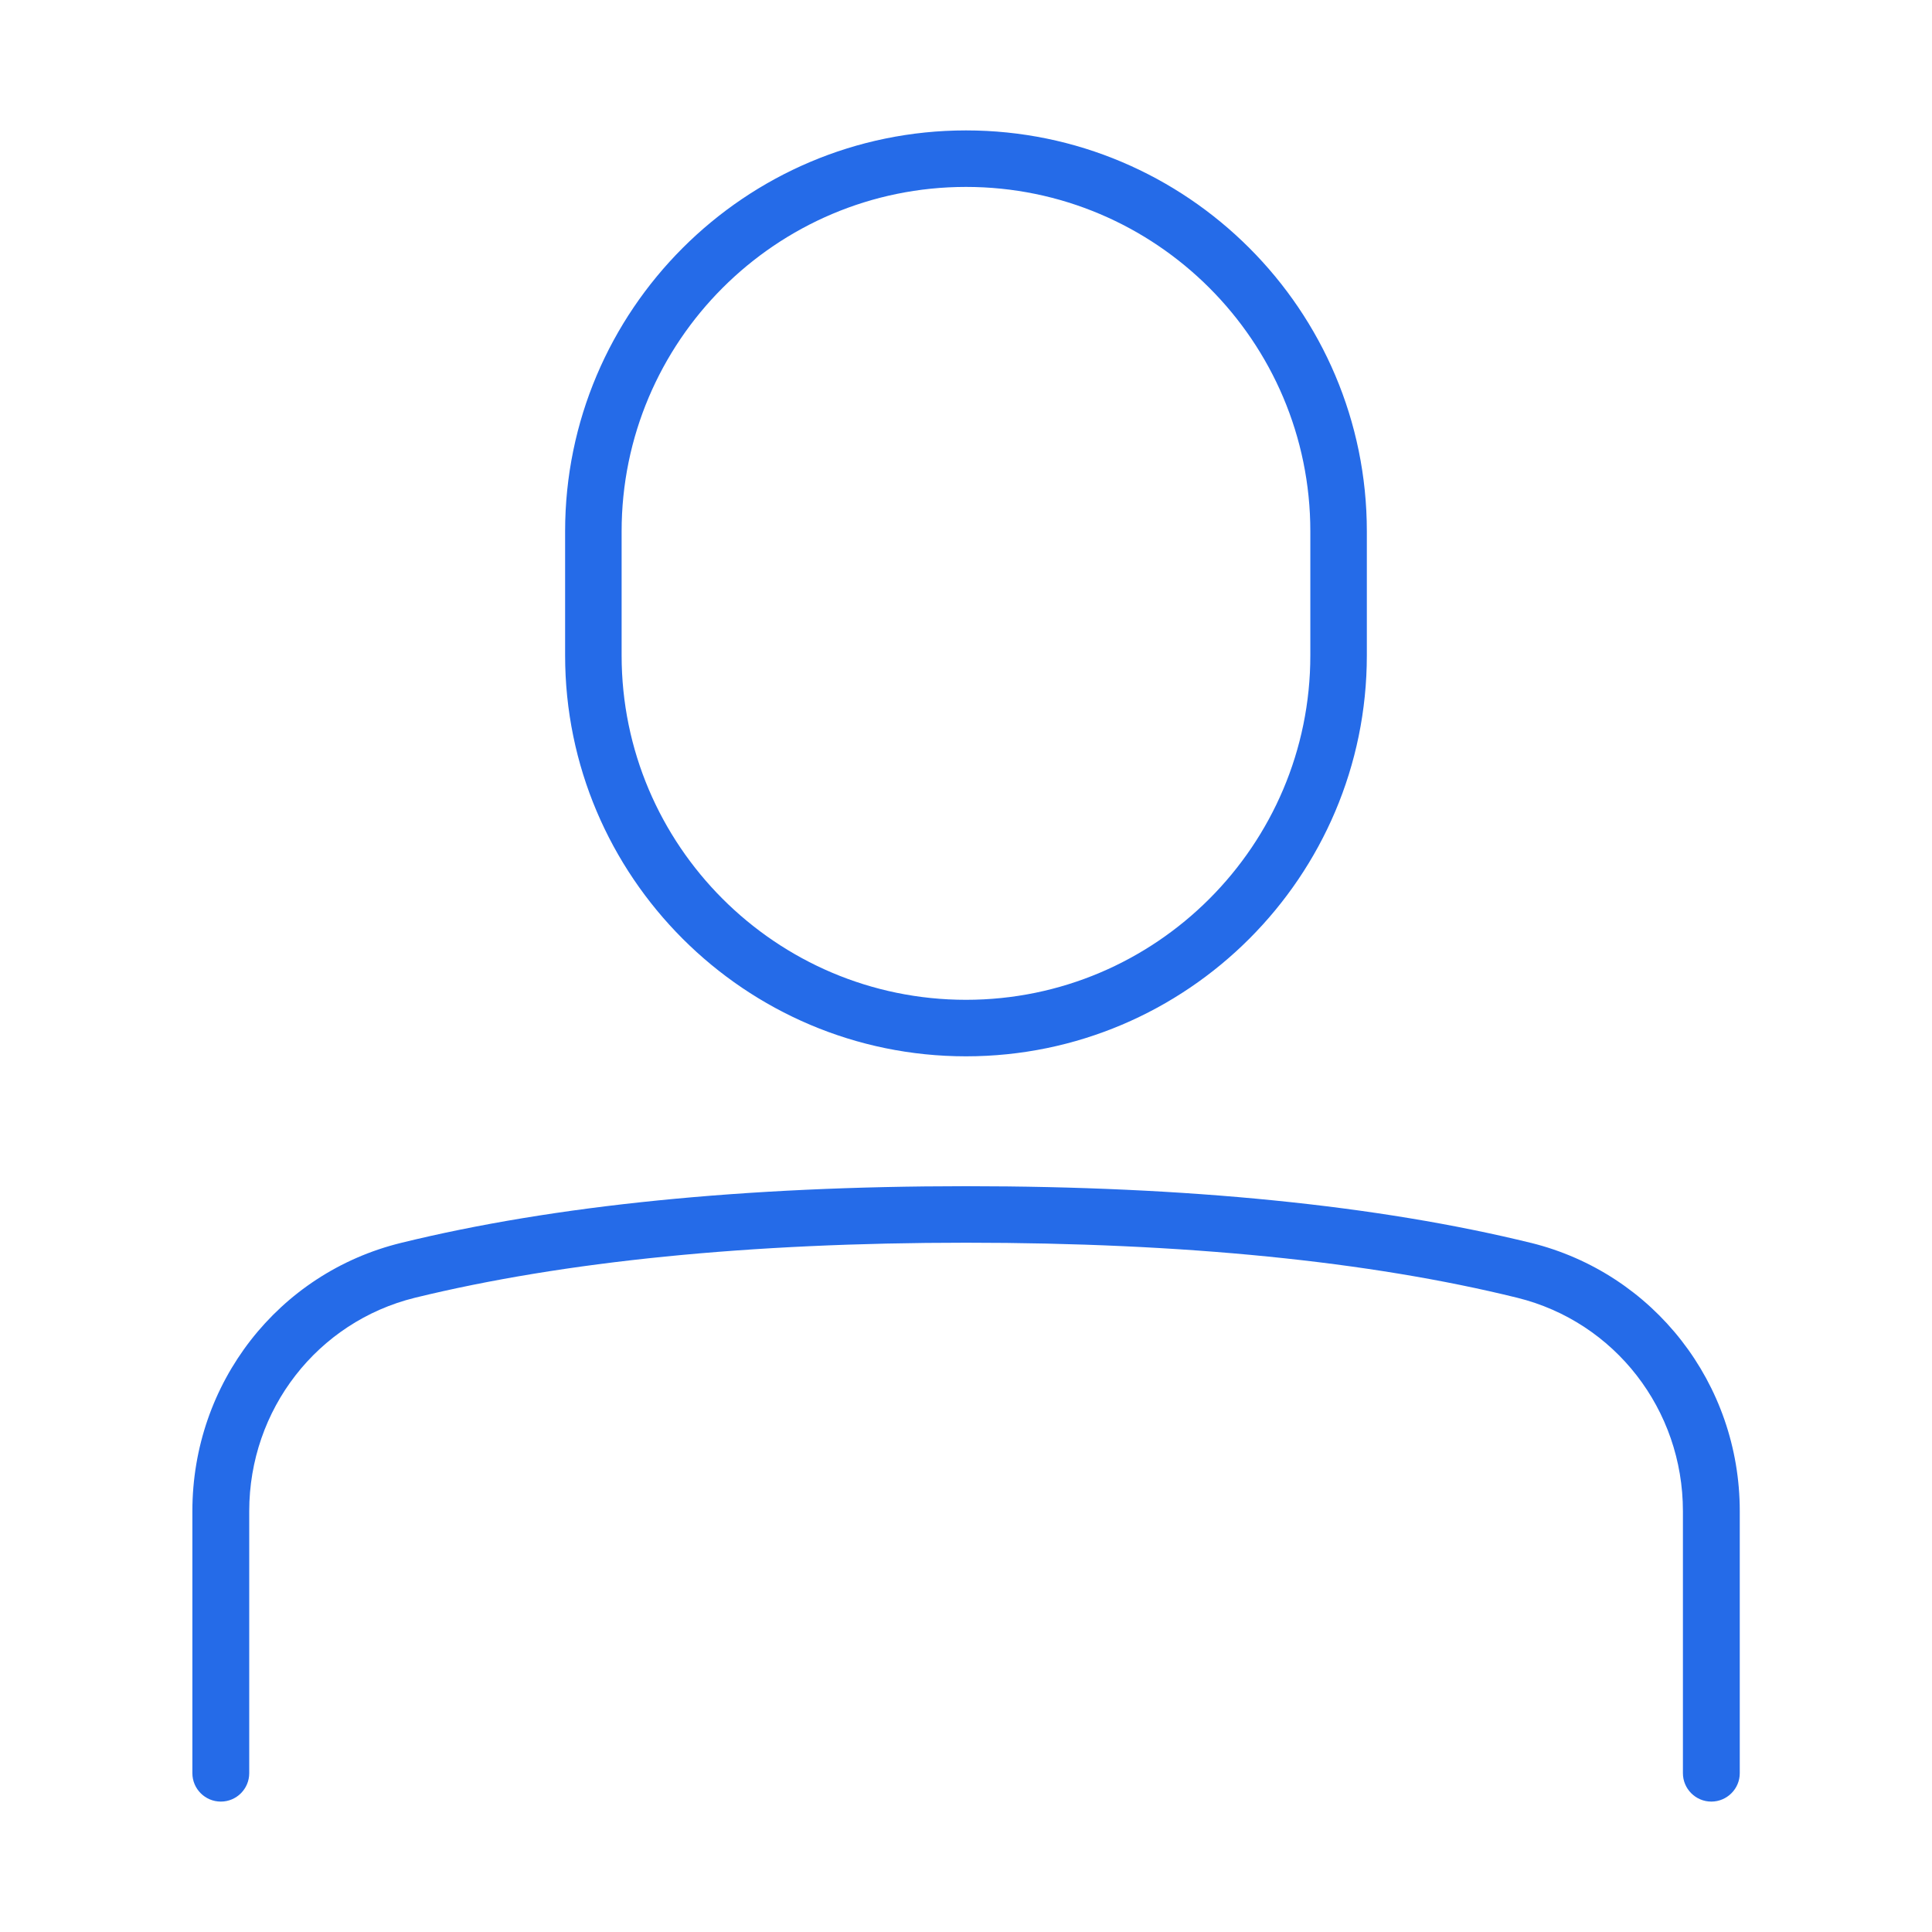
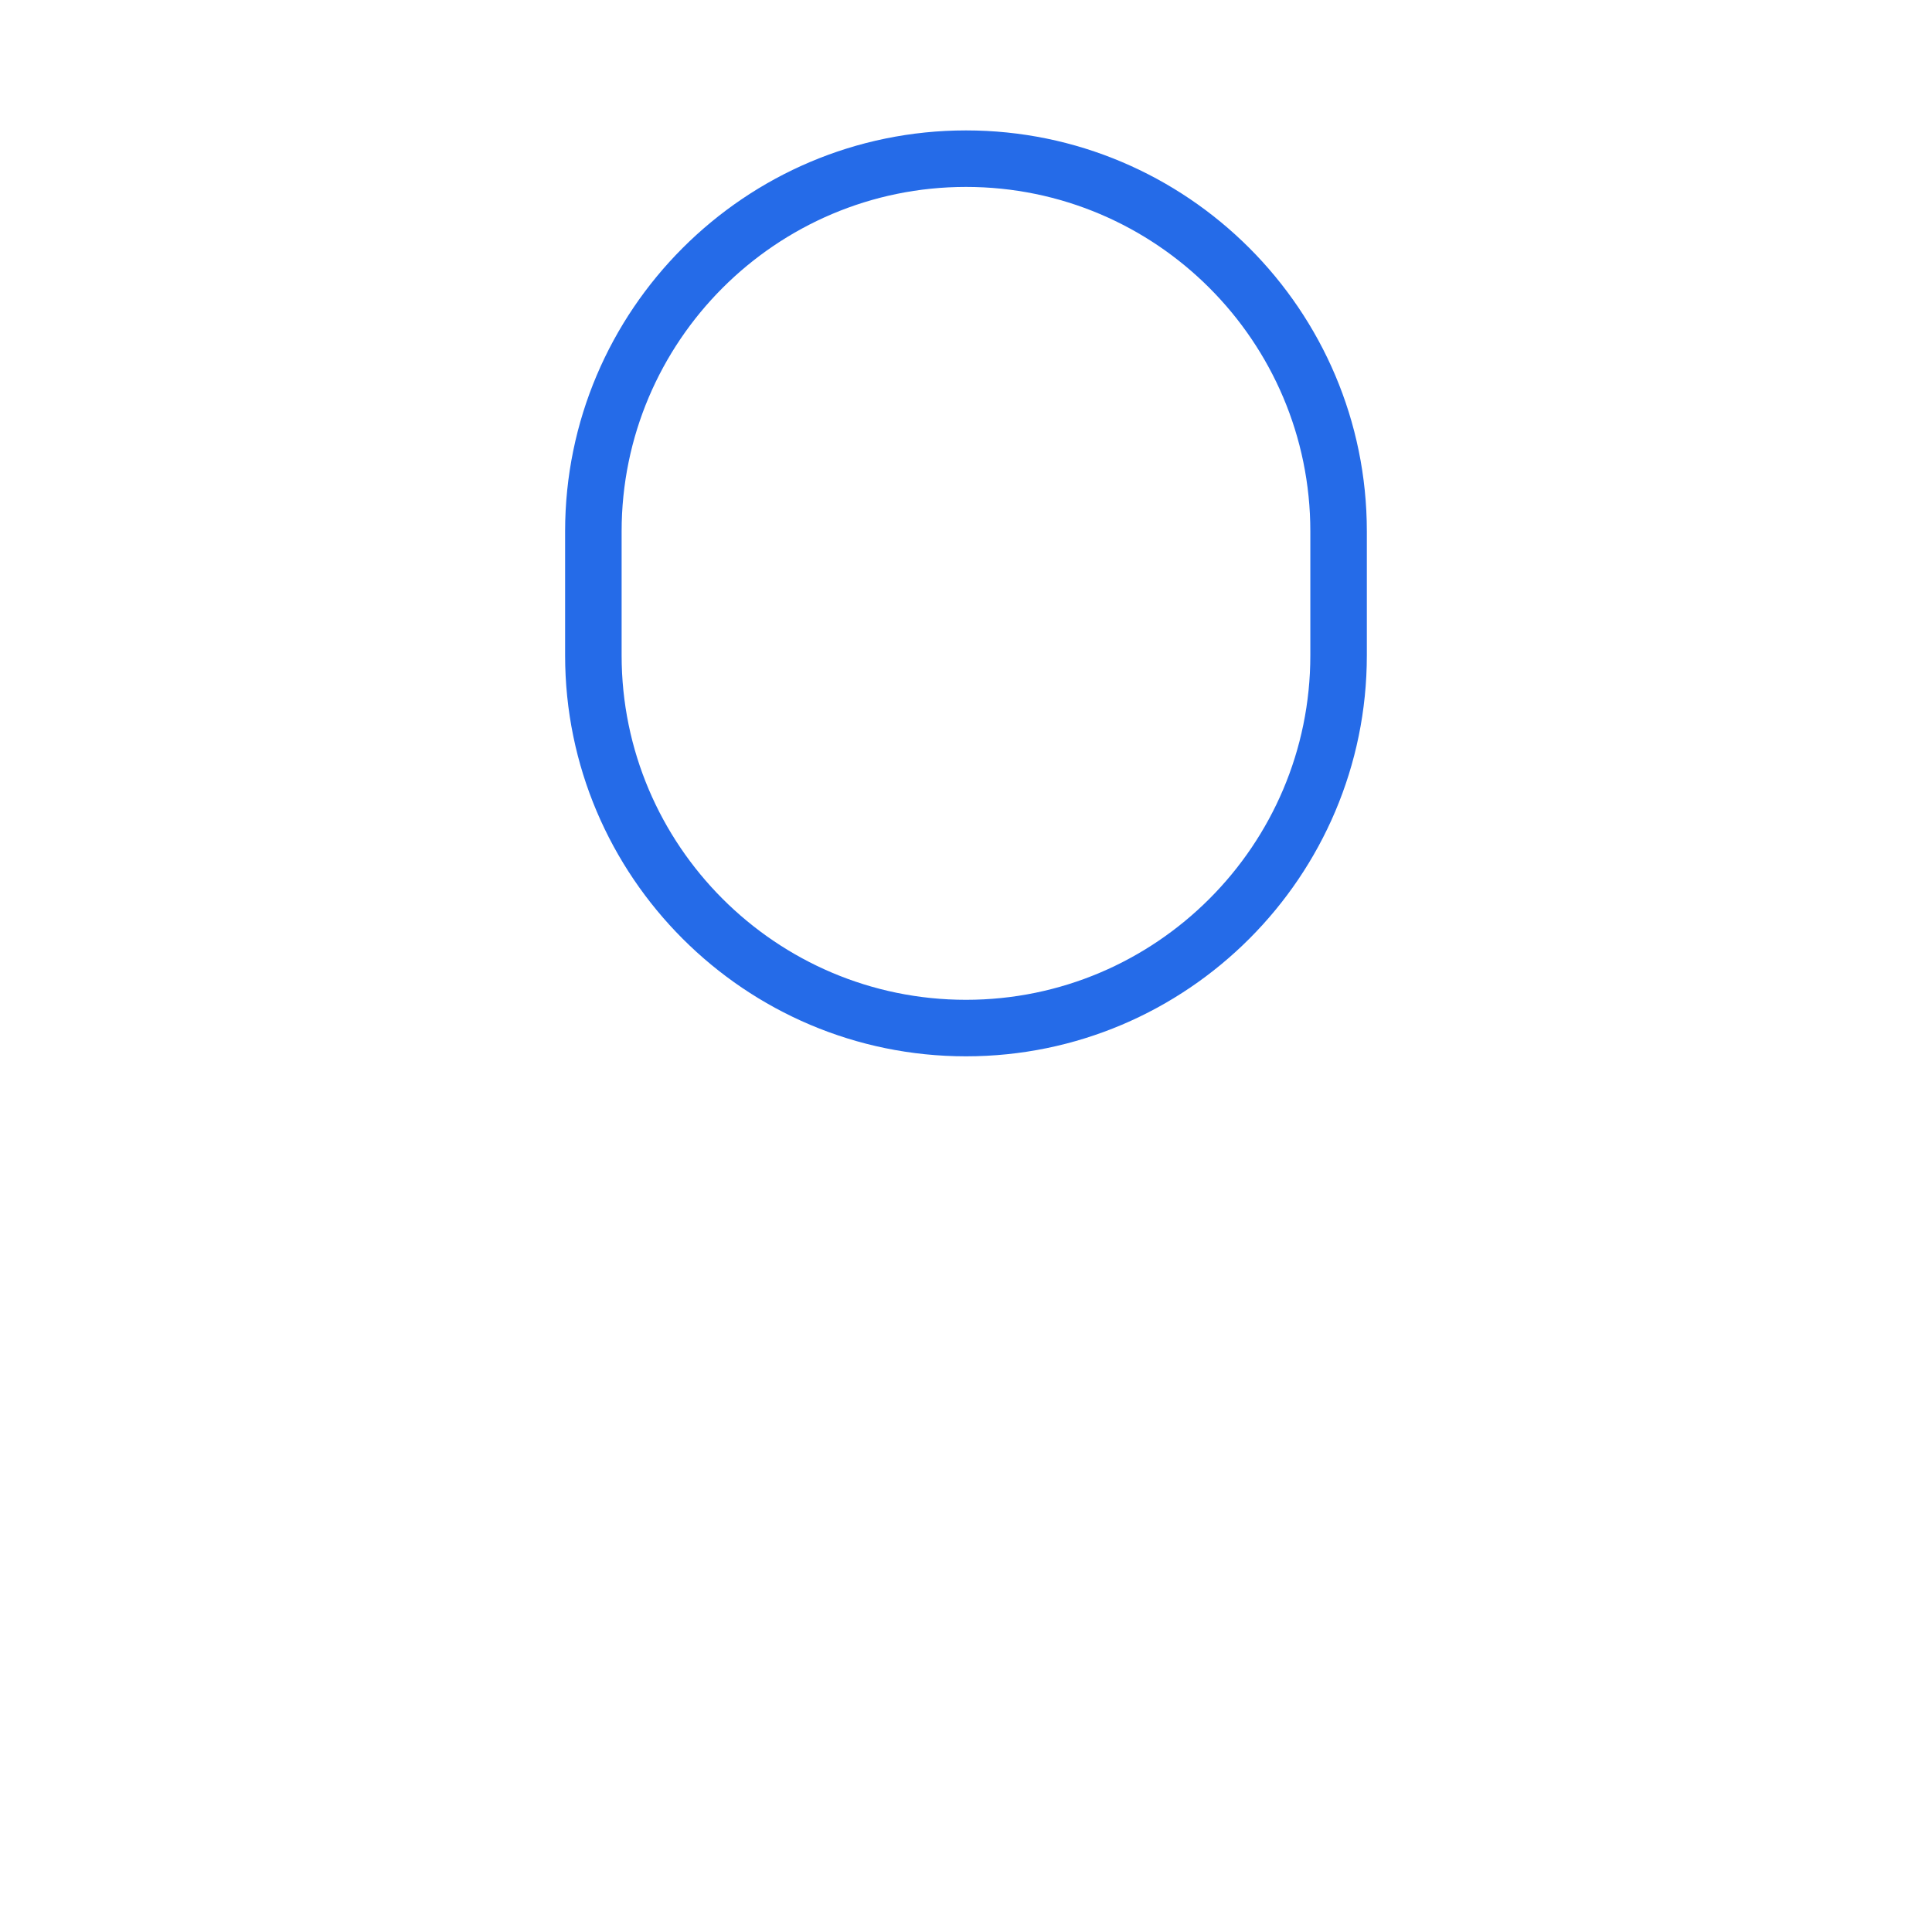
<svg xmlns="http://www.w3.org/2000/svg" id="Icons" viewBox="0 0 40 40">
  <path d="M28.299,11c0-4.576-3.723-8.3-8.299-8.3s-8.3,3.724-8.3,8.3v2.57c0,4.576,3.724,8.3,8.3,8.3s8.299-3.724,8.299-8.3v-2.57ZM27.129,13.57c0,3.932-3.198,7.13-7.129,7.13s-7.13-3.198-7.13-7.13v-2.57c0-3.932,3.198-7.13,7.13-7.13s7.129,3.198,7.129,7.13v2.57Z" fill="#256be8" stroke-width="0" />
-   <path d="M31.694,25.732c-3.169-.778-7.104-1.173-11.693-1.173s-8.526.395-11.695,1.173c-2.546.622-4.323,2.905-4.323,5.554v5.426c0,.324.264.588.589.588s.588-.264.588-.588v-5.426c0-2.102,1.41-3.918,3.429-4.417,3.094-.756,6.934-1.14,11.413-1.14,4.507,0,8.347.384,11.412,1.14,2.019.499,3.429,2.315,3.429,4.417v5.426c0,.324.264.588.588.588s.589-.264.589-.588v-5.426c0-2.641-1.778-4.924-4.324-5.554Z" fill="#256be8" stroke-width="0" />
</svg>